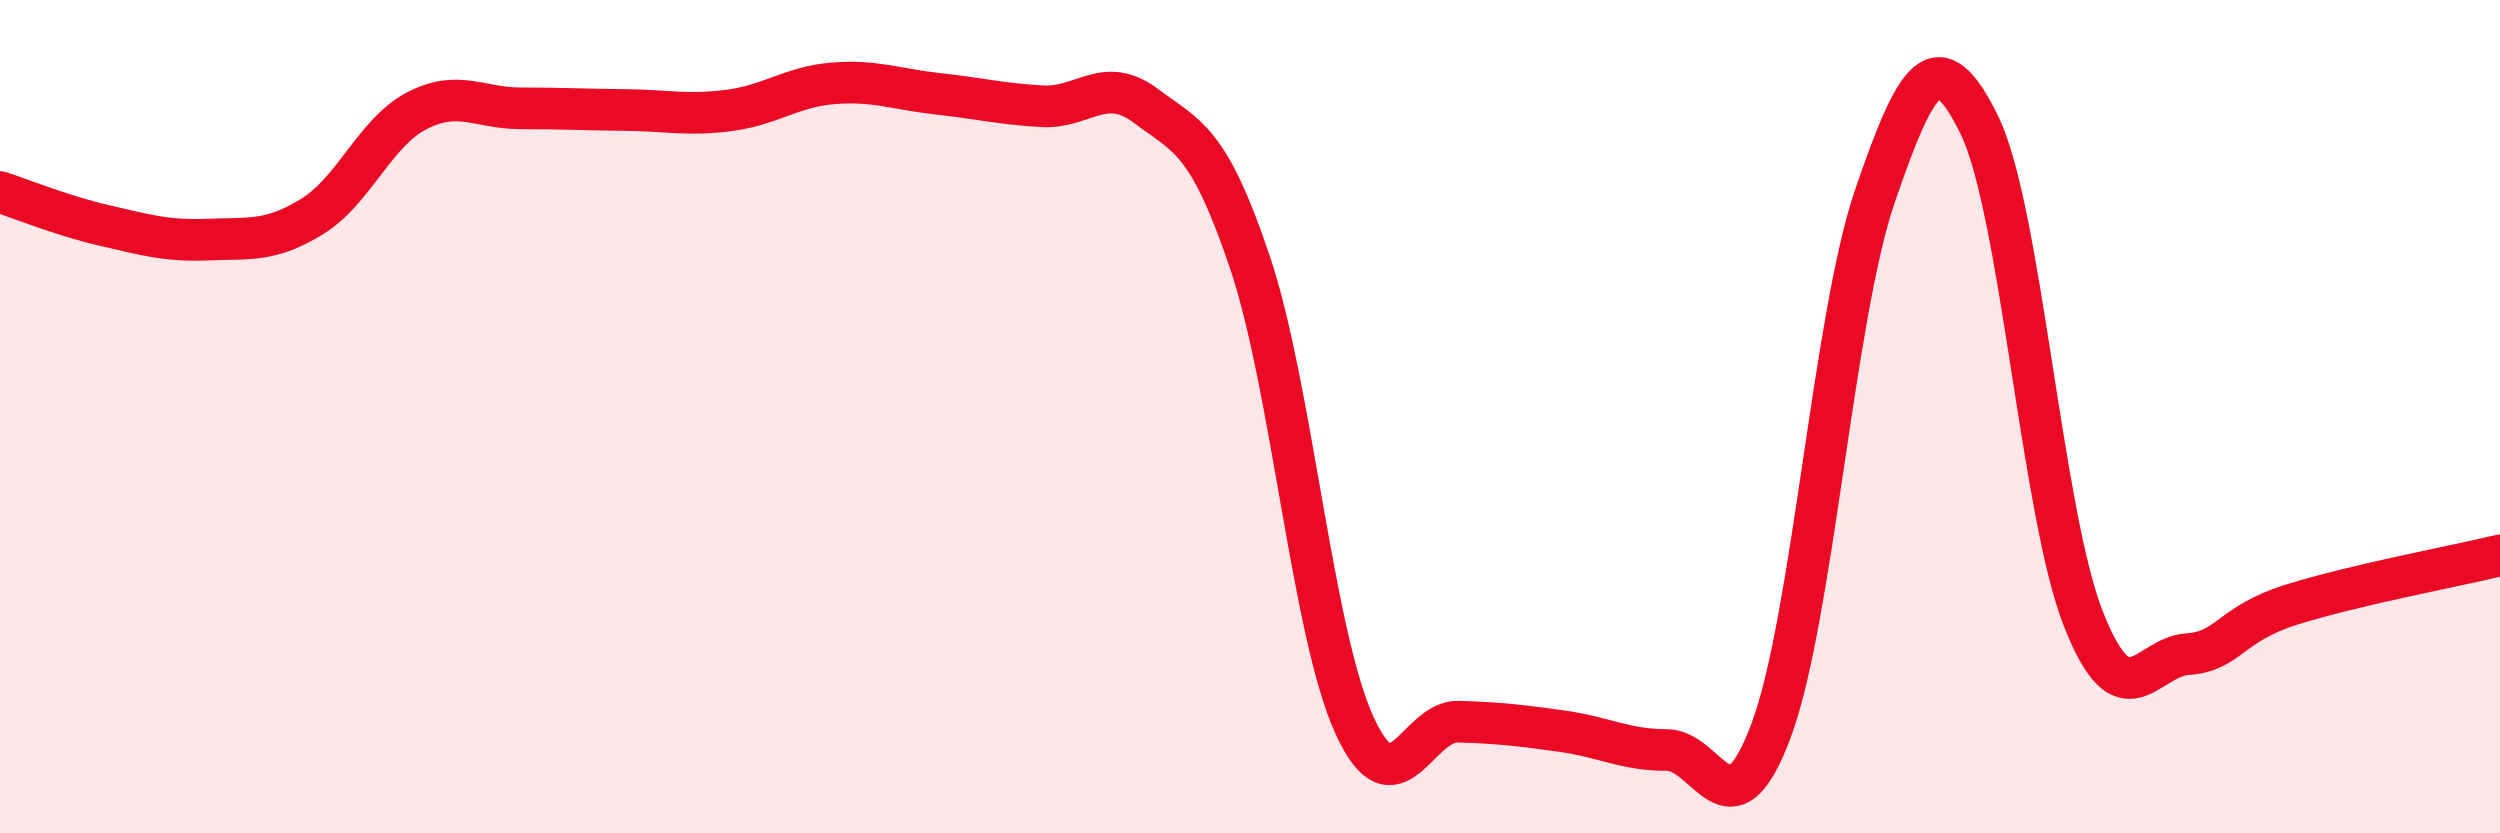
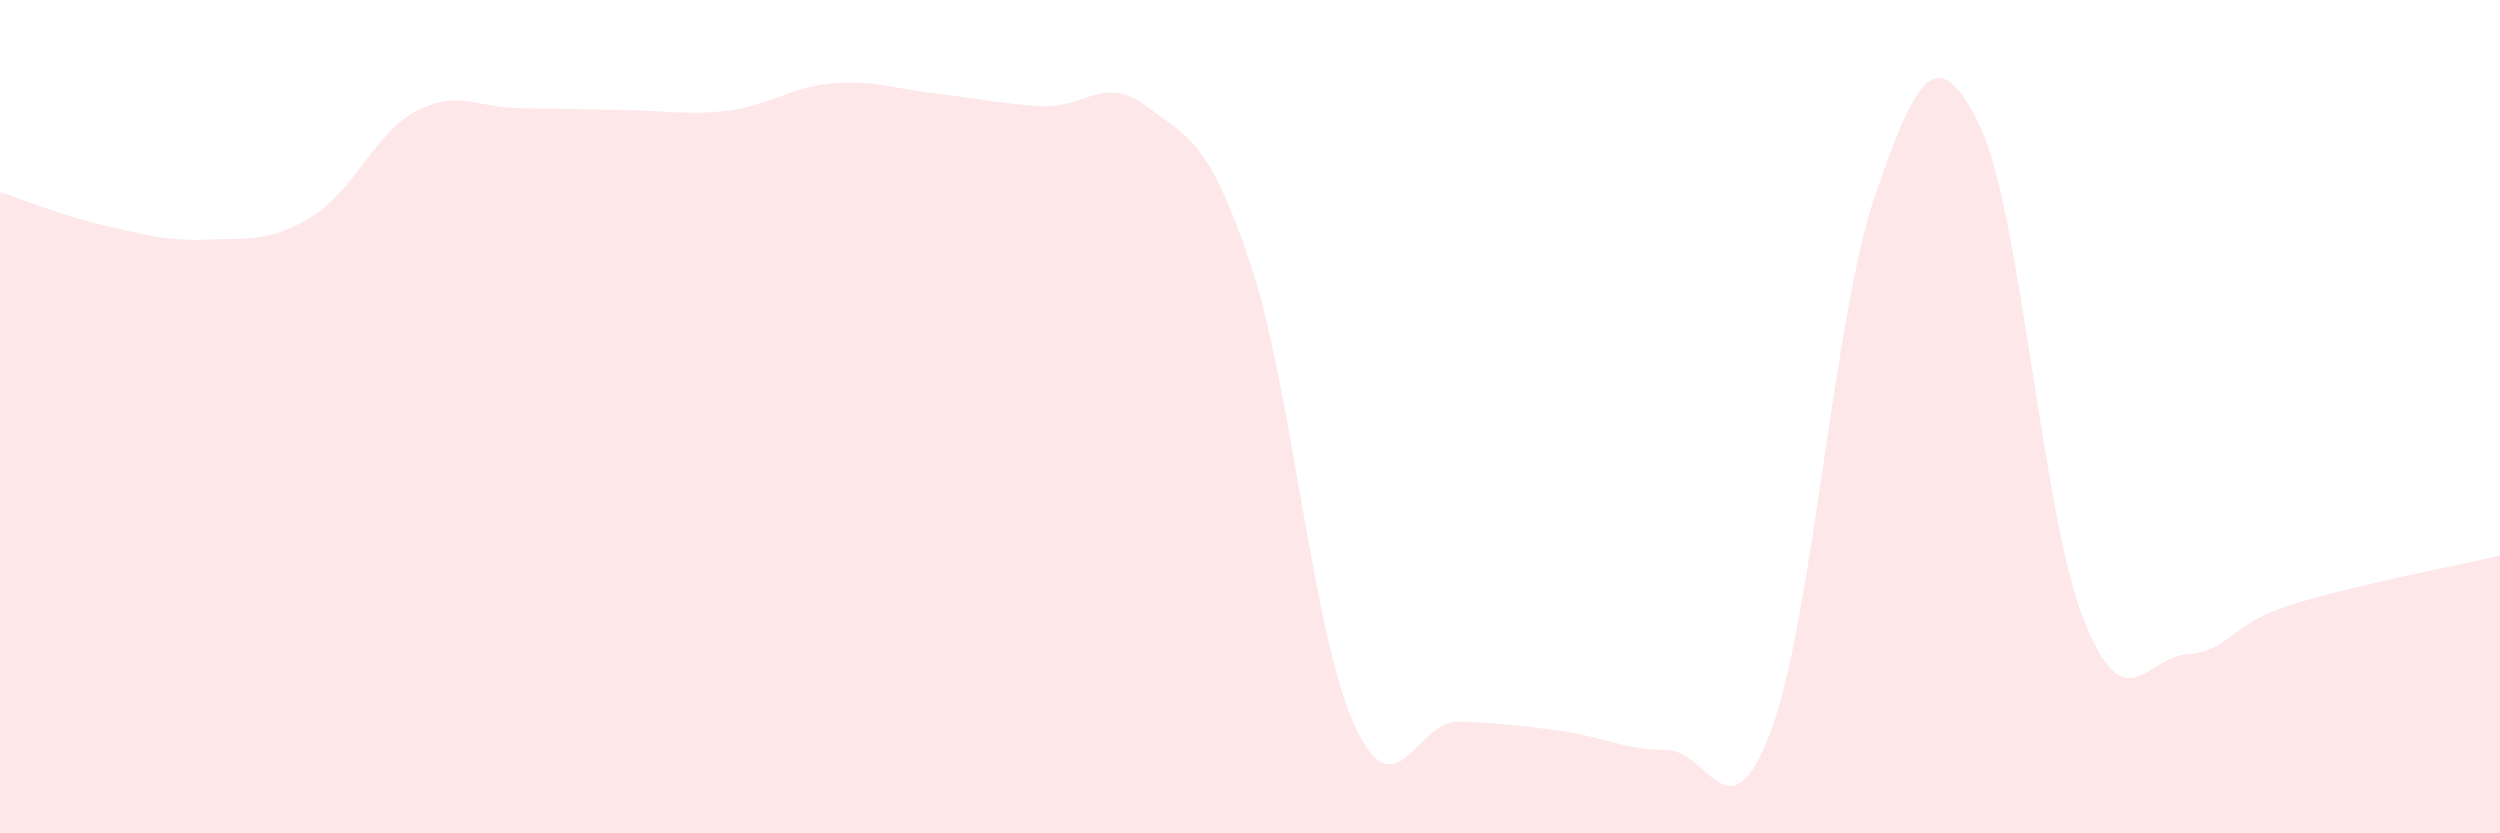
<svg xmlns="http://www.w3.org/2000/svg" width="60" height="20" viewBox="0 0 60 20">
  <path d="M 0,4.61 C 0.5,4.77 1.5,5.18 2.5,5.41 C 3.5,5.64 4,5.79 5,5.75 C 6,5.71 6.5,5.81 7.5,5.19 C 8.5,4.57 9,3.18 10,2.66 C 11,2.14 11.5,2.6 12.5,2.6 C 13.5,2.6 14,2.63 15,2.64 C 16,2.65 16.5,2.78 17.5,2.65 C 18.5,2.52 19,2.08 20,2 C 21,1.92 21.5,2.14 22.5,2.25 C 23.5,2.36 24,2.49 25,2.55 C 26,2.61 26.5,1.79 27.5,2.54 C 28.5,3.29 29,3.33 30,6.3 C 31,9.27 31.5,15.19 32.5,17.39 C 33.5,19.59 34,17.29 35,17.32 C 36,17.35 36.5,17.41 37.5,17.55 C 38.5,17.69 39,18 40,18 C 41,18 41.5,20.21 42.5,17.55 C 43.5,14.89 44,7.61 45,4.7 C 46,1.79 46.5,0.96 47.5,2.99 C 48.5,5.02 49,12.31 50,14.85 C 51,17.39 51.5,15.77 52.5,15.7 C 53.5,15.63 53.5,14.98 55,14.51 C 56.5,14.04 59,13.57 60,13.33L60 20L0 20Z" fill="#EB0A25" opacity="0.1" stroke-linecap="round" stroke-linejoin="round" />
-   <path d="M 0,4.61 C 0.5,4.77 1.5,5.18 2.5,5.41 C 3.5,5.64 4,5.79 5,5.75 C 6,5.71 6.5,5.81 7.5,5.19 C 8.5,4.57 9,3.18 10,2.66 C 11,2.14 11.5,2.6 12.5,2.6 C 13.5,2.6 14,2.63 15,2.64 C 16,2.65 16.5,2.78 17.5,2.65 C 18.5,2.52 19,2.08 20,2 C 21,1.92 21.5,2.14 22.5,2.25 C 23.5,2.36 24,2.49 25,2.55 C 26,2.61 26.5,1.79 27.5,2.54 C 28.5,3.29 29,3.33 30,6.3 C 31,9.27 31.5,15.19 32.5,17.39 C 33.5,19.59 34,17.29 35,17.32 C 36,17.35 36.5,17.41 37.5,17.55 C 38.5,17.69 39,18 40,18 C 41,18 41.5,20.21 42.5,17.55 C 43.5,14.89 44,7.61 45,4.7 C 46,1.79 46.5,0.96 47.5,2.99 C 48.5,5.02 49,12.31 50,14.85 C 51,17.39 51.5,15.77 52.5,15.7 C 53.5,15.63 53.5,14.98 55,14.51 C 56.5,14.04 59,13.57 60,13.33" stroke="#EB0A25" stroke-width="1" fill="none" stroke-linecap="round" stroke-linejoin="round" />
</svg>